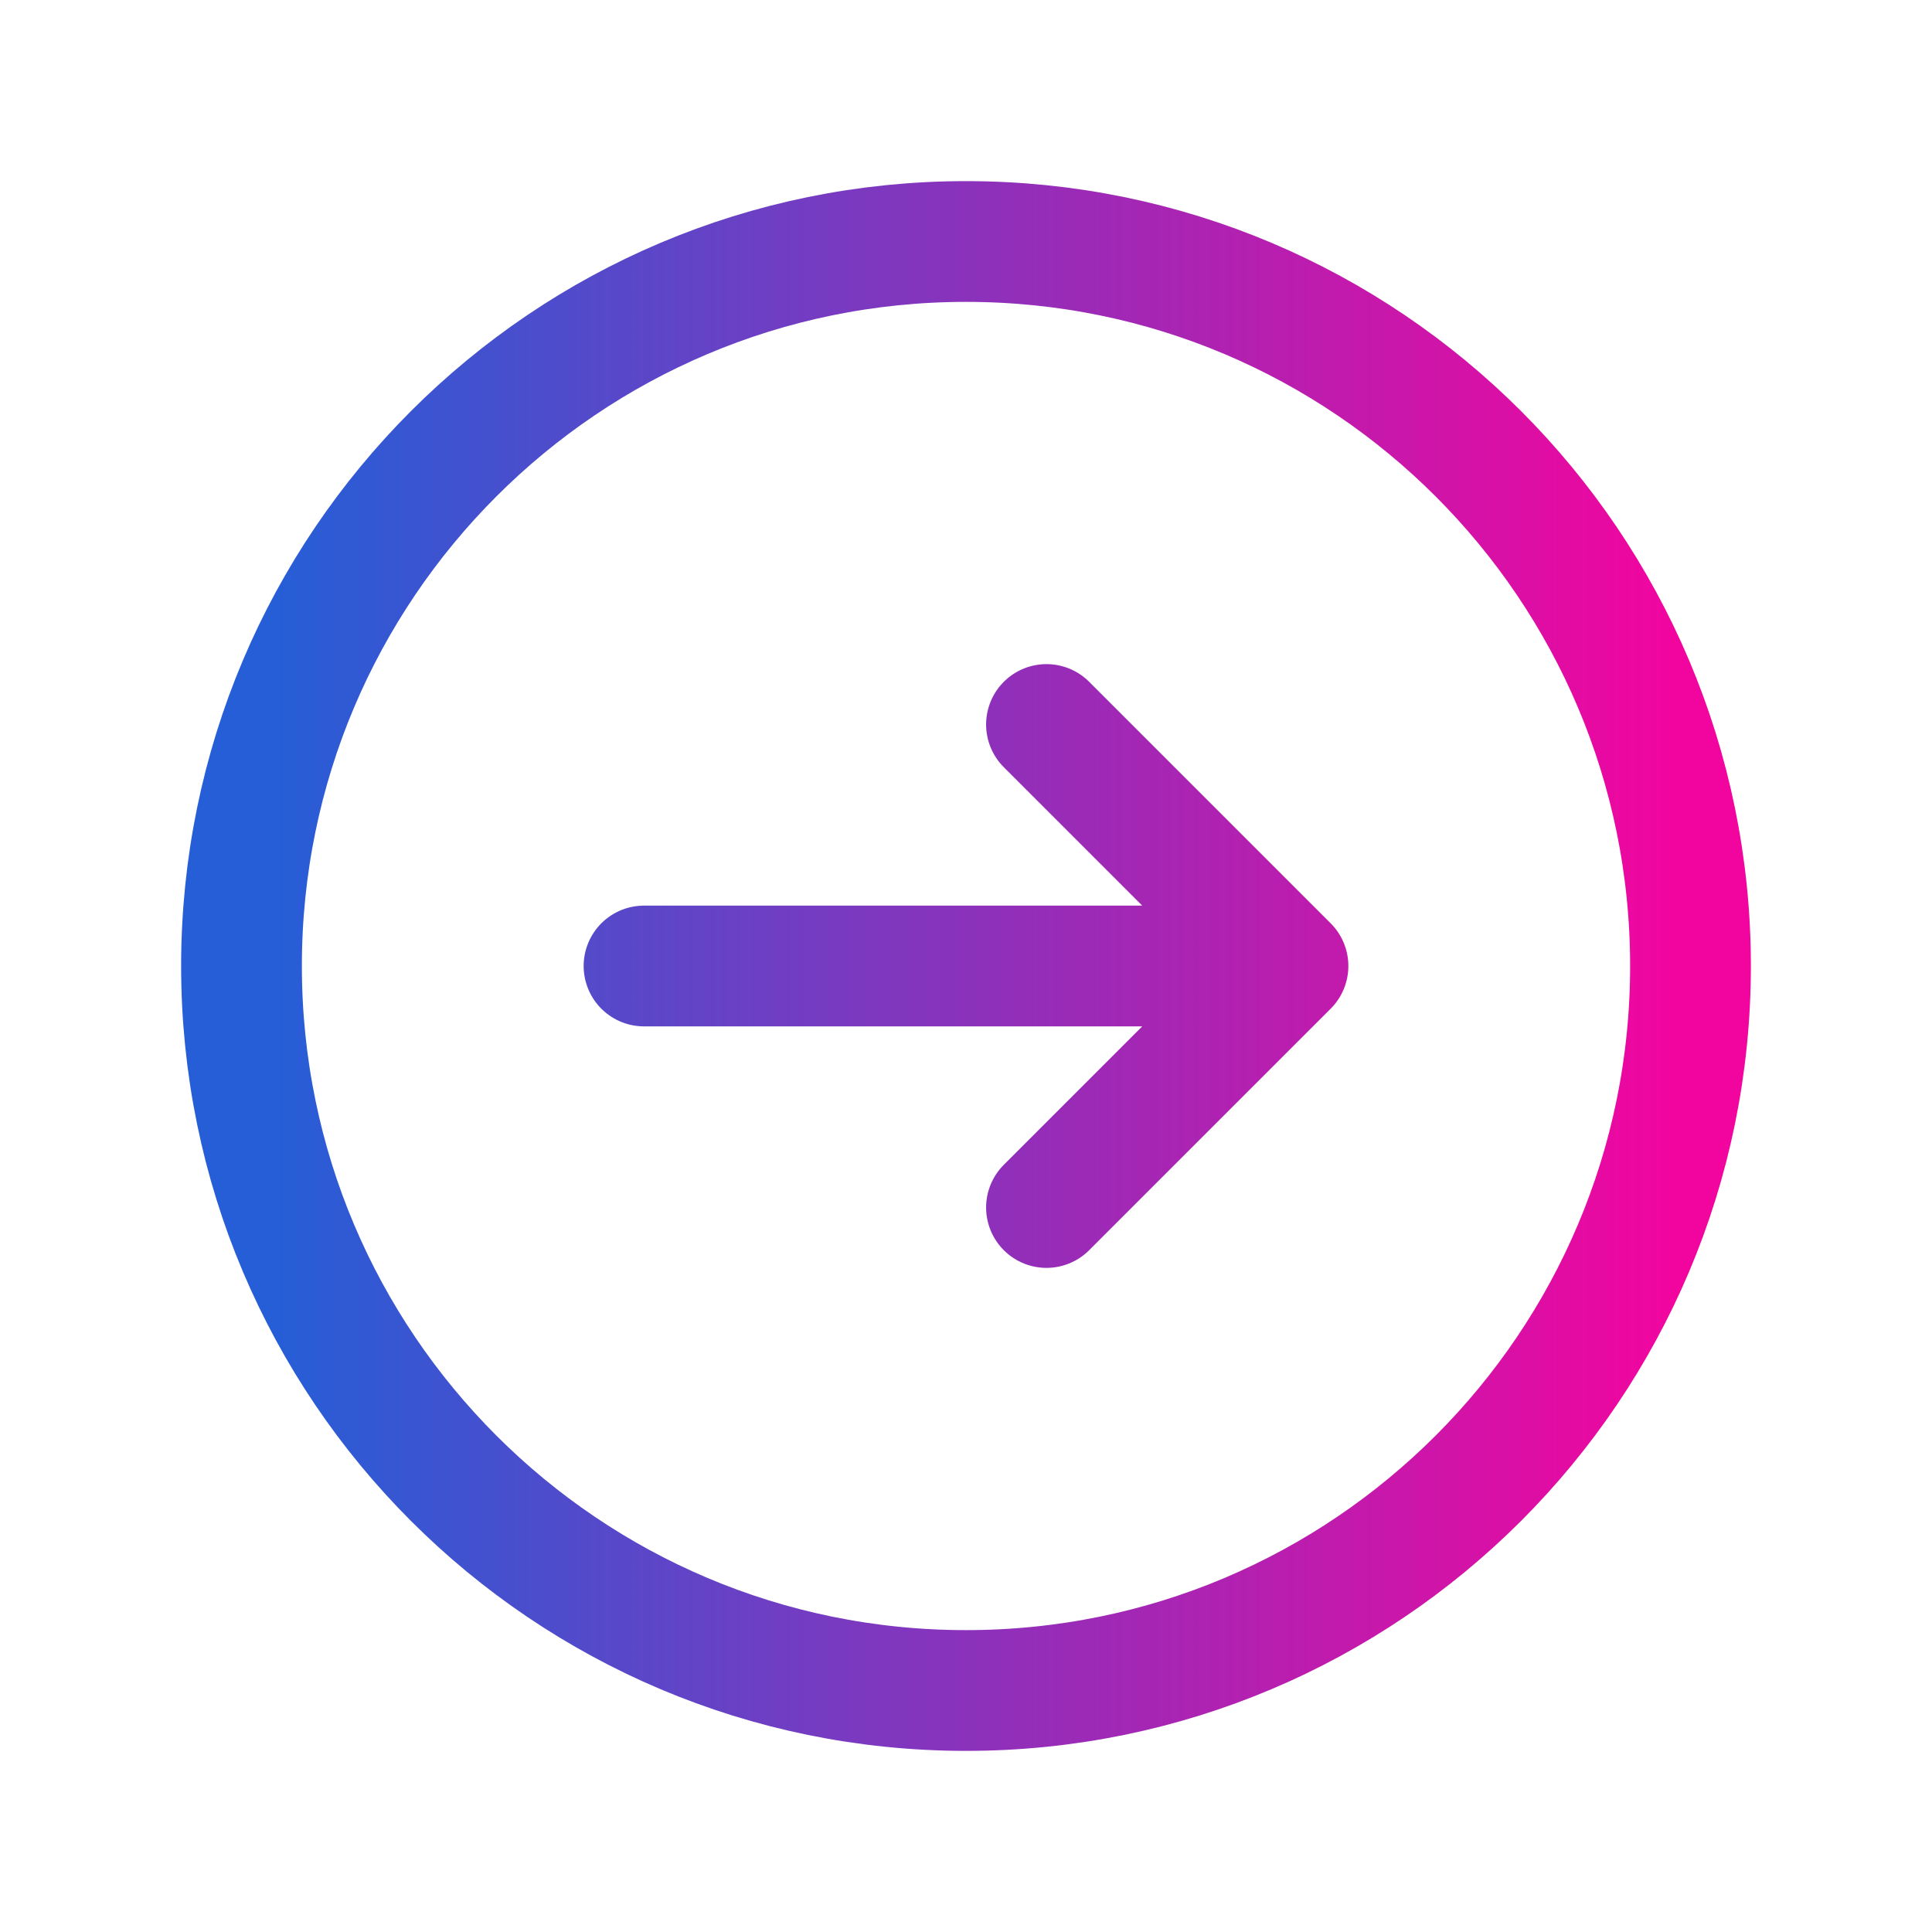
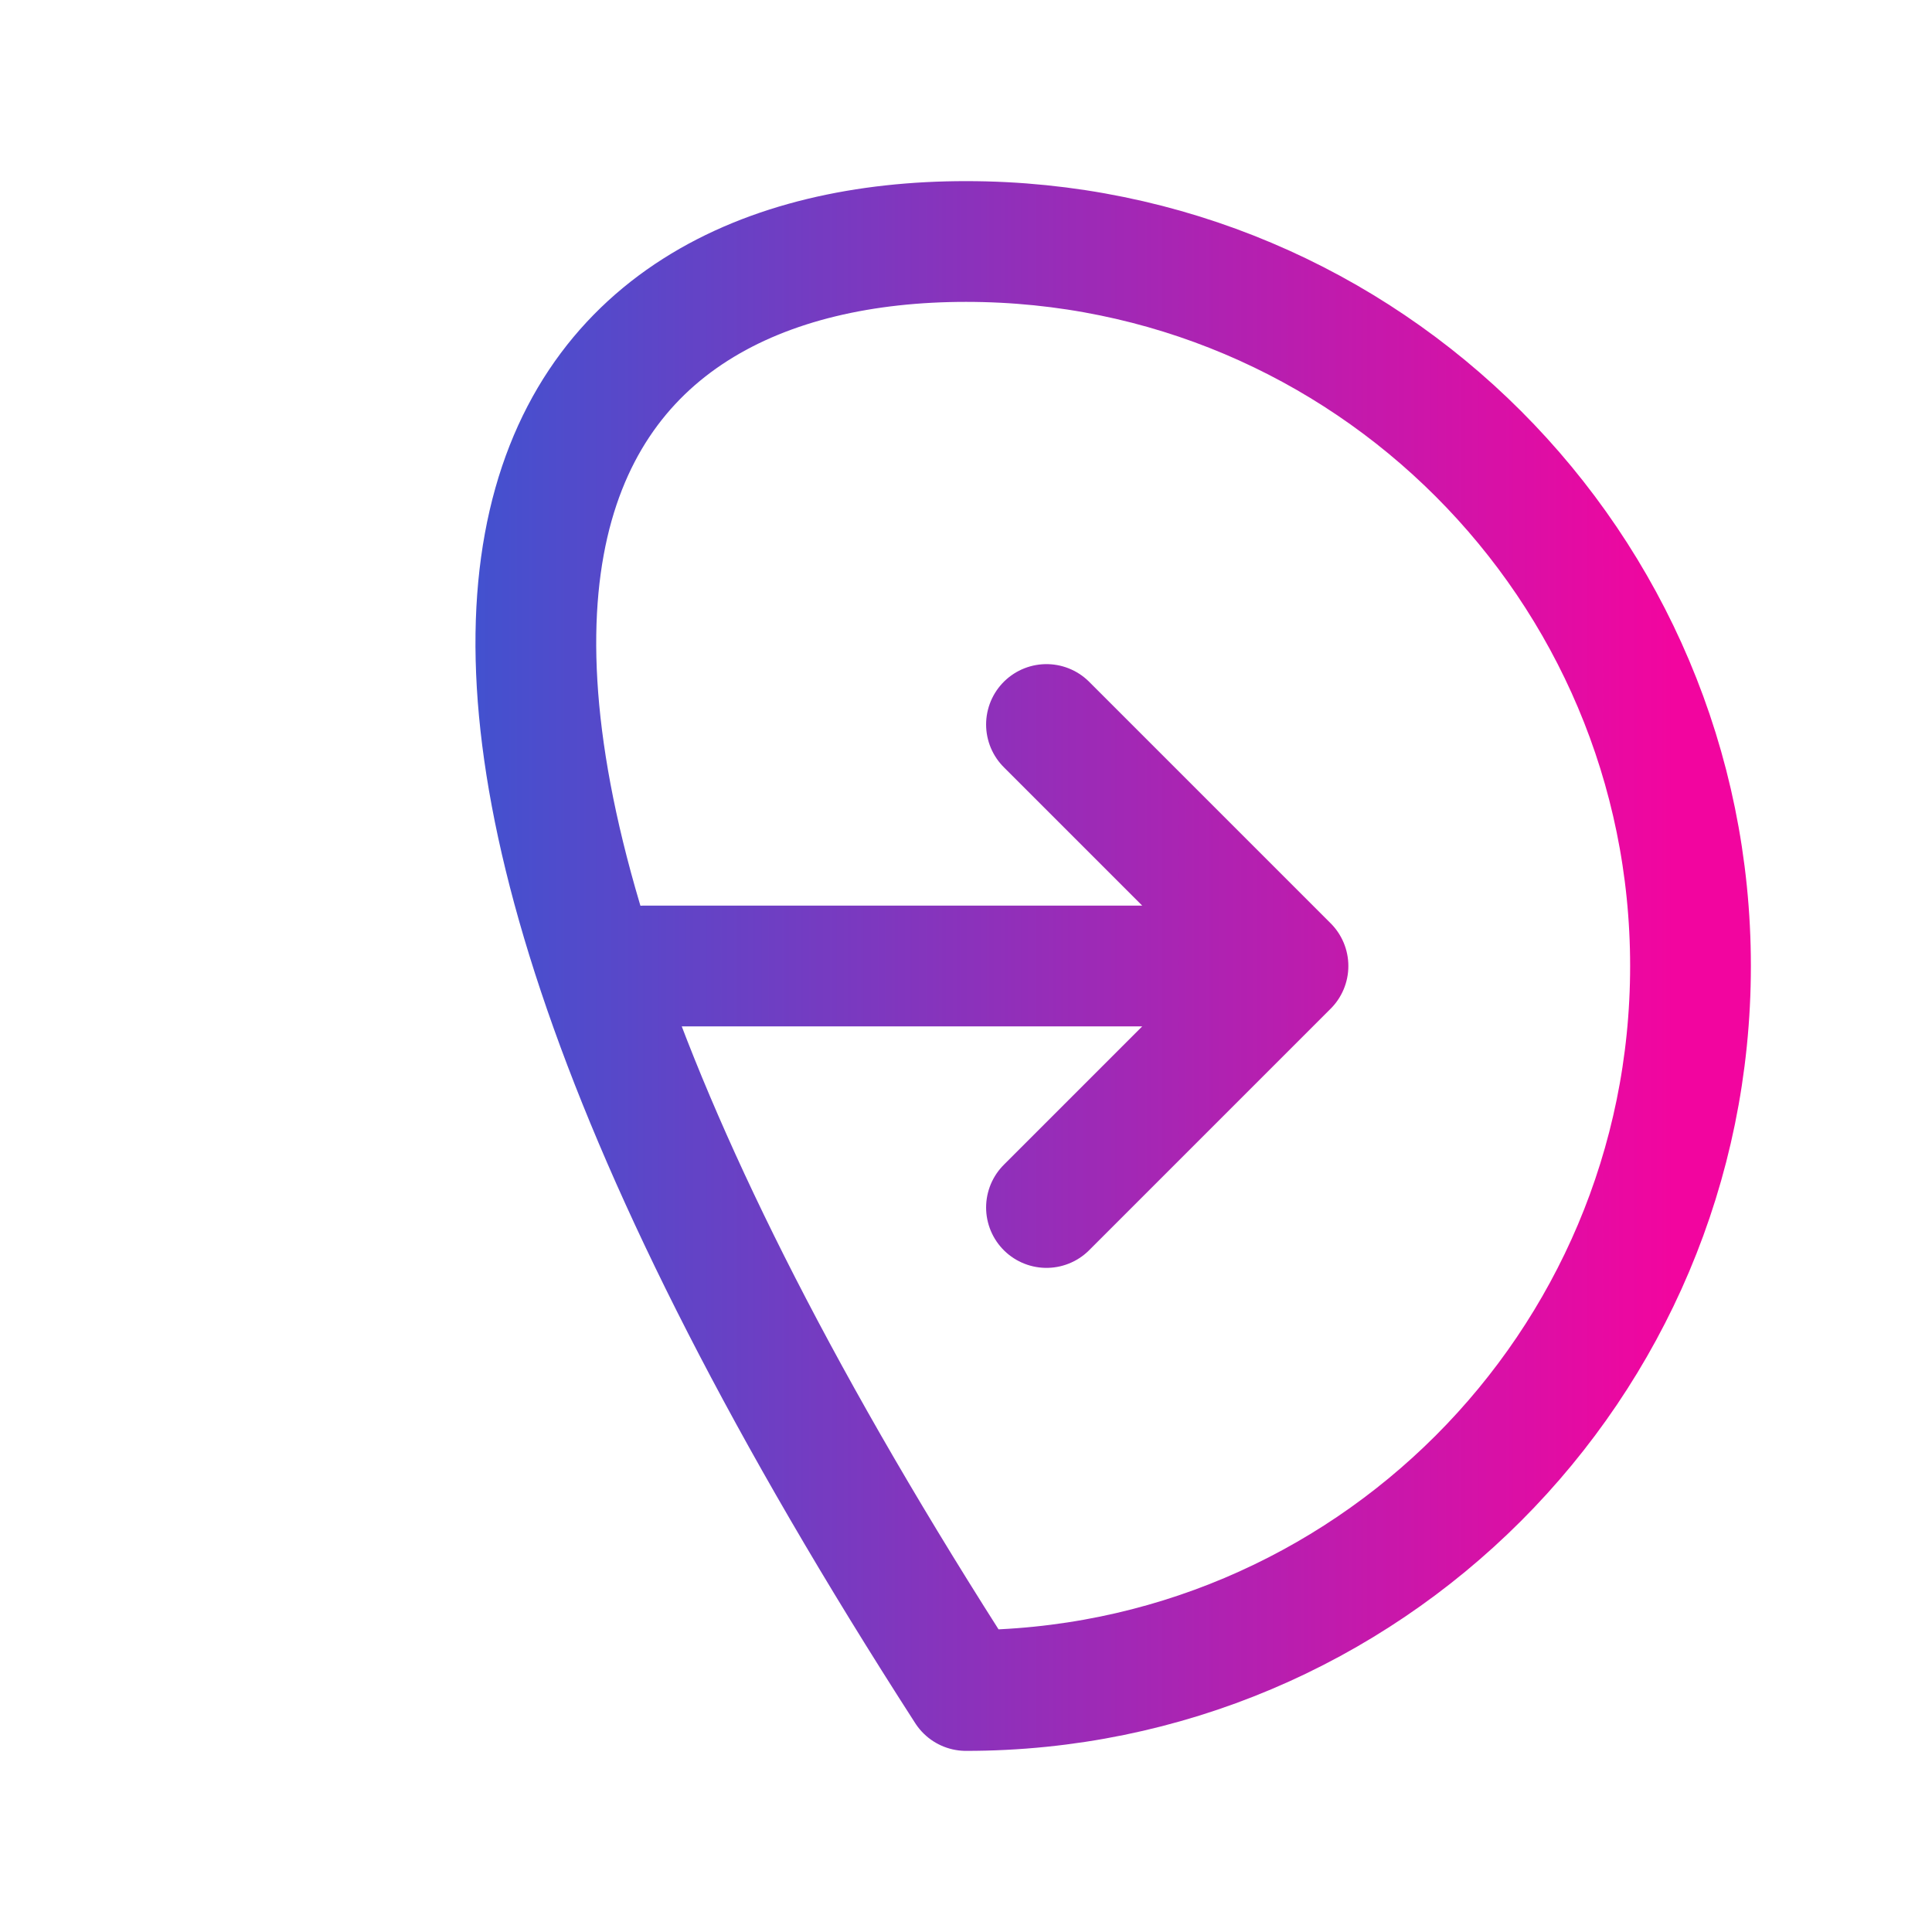
<svg xmlns="http://www.w3.org/2000/svg" width="32" height="32" viewBox="0 0 32 32" fill="none">
-   <path d="M17.333 12L21.333 16M21.333 16L17.333 20M21.333 16H10.667M28 16C28 22.628 22.628 28 16 28C9.373 28 4 22.628 4 16C4 9.373 9.373 4 16 4C22.628 4 28 9.373 28 16Z" stroke="url(#paint0_linear_3892_15729)" stroke-width="2" stroke-linecap="round" stroke-linejoin="round" />
+   <path d="M17.333 12L21.333 16M21.333 16L17.333 20M21.333 16H10.667M28 16C28 22.628 22.628 28 16 28C4 9.373 9.373 4 16 4C22.628 4 28 9.373 28 16Z" stroke="url(#paint0_linear_3892_15729)" stroke-width="2" stroke-linecap="round" stroke-linejoin="round" />
  <defs>
    <linearGradient id="paint0_linear_3892_15729" x1="4.519" y1="16" x2="27.728" y2="16" gradientUnits="userSpaceOnUse">
      <stop stop-color="#255ED7" />
      <stop offset="1" stop-color="#F2059F" />
    </linearGradient>
  </defs>
</svg>